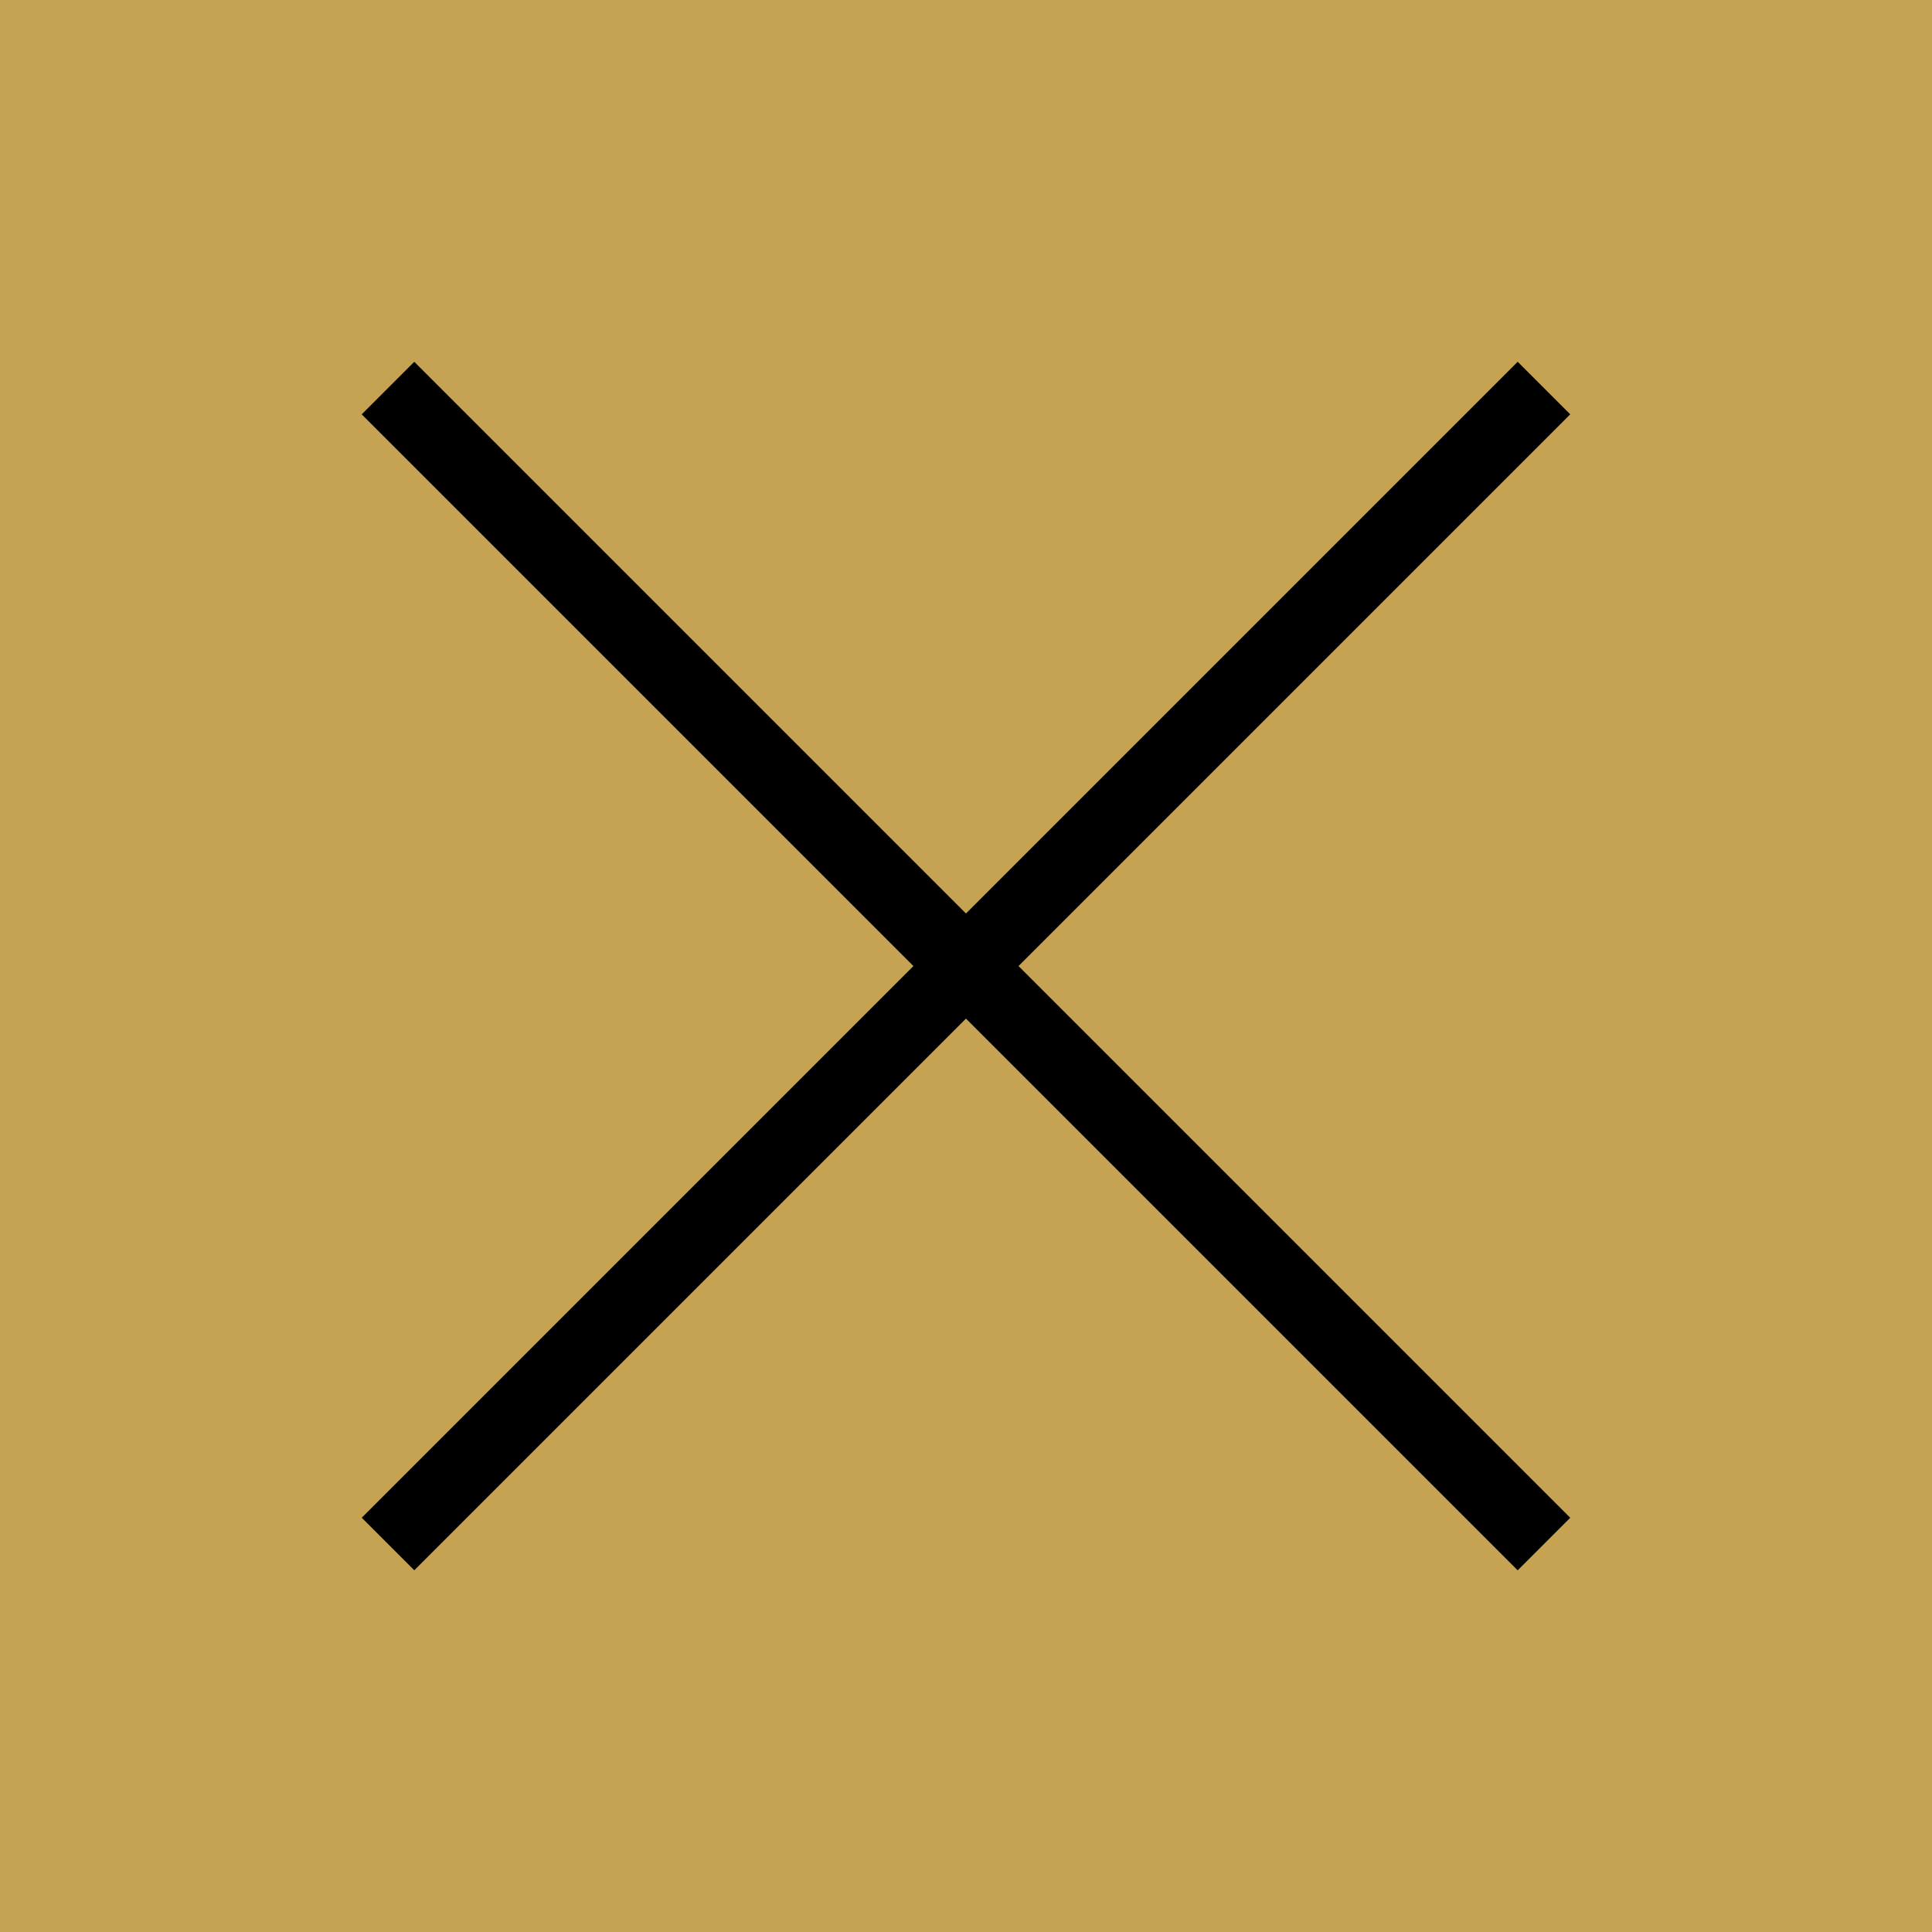
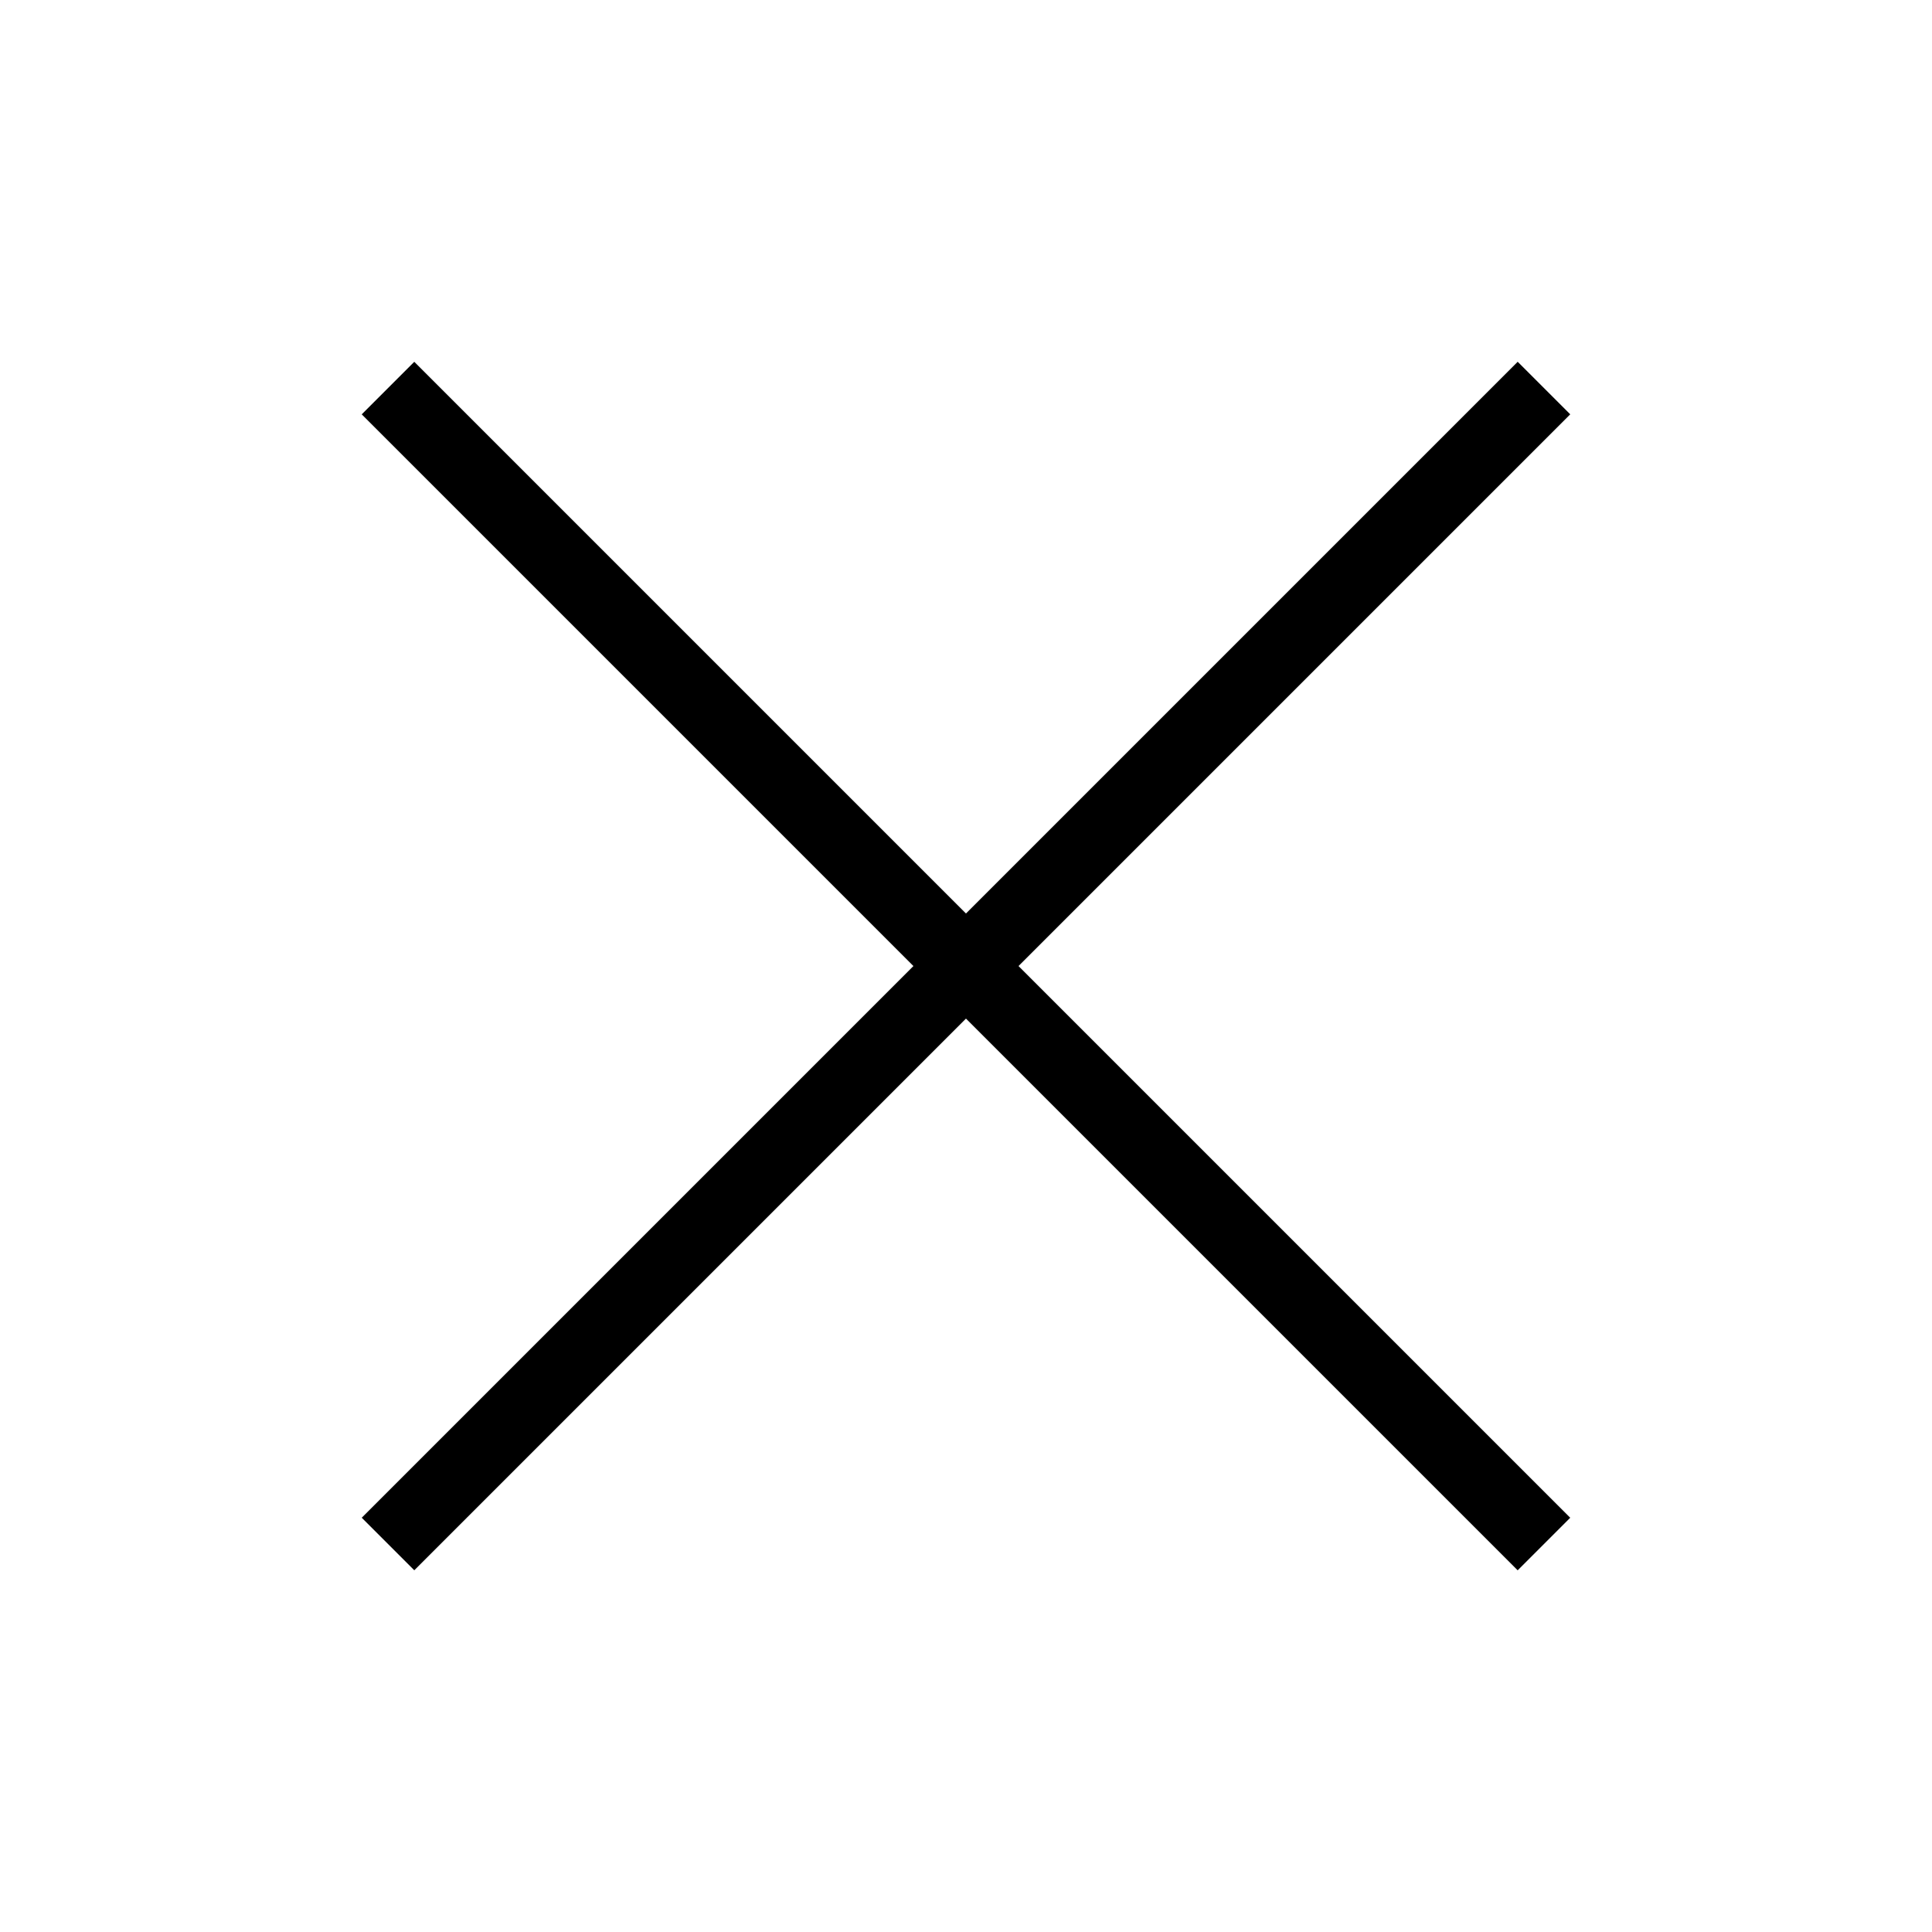
<svg xmlns="http://www.w3.org/2000/svg" width="26" height="26" viewBox="0 0 26 26">
  <g id="グループ_3202" data-name="グループ 3202" transform="translate(-352 -68)">
-     <rect id="長方形_1136" data-name="長方形 1136" width="26" height="26" transform="translate(352 68)" fill="#c6a253" />
    <g id="グループ_3201" data-name="グループ 3201" transform="translate(1.646 0.354)">
      <rect id="長方形_1134" data-name="長方形 1134" width="22" height="1" transform="translate(355.929 72.515) rotate(45)" />
      <rect id="長方形_1135" data-name="長方形 1135" width="22" height="1" transform="translate(355.222 88.071) rotate(-45)" />
    </g>
  </g>
</svg>